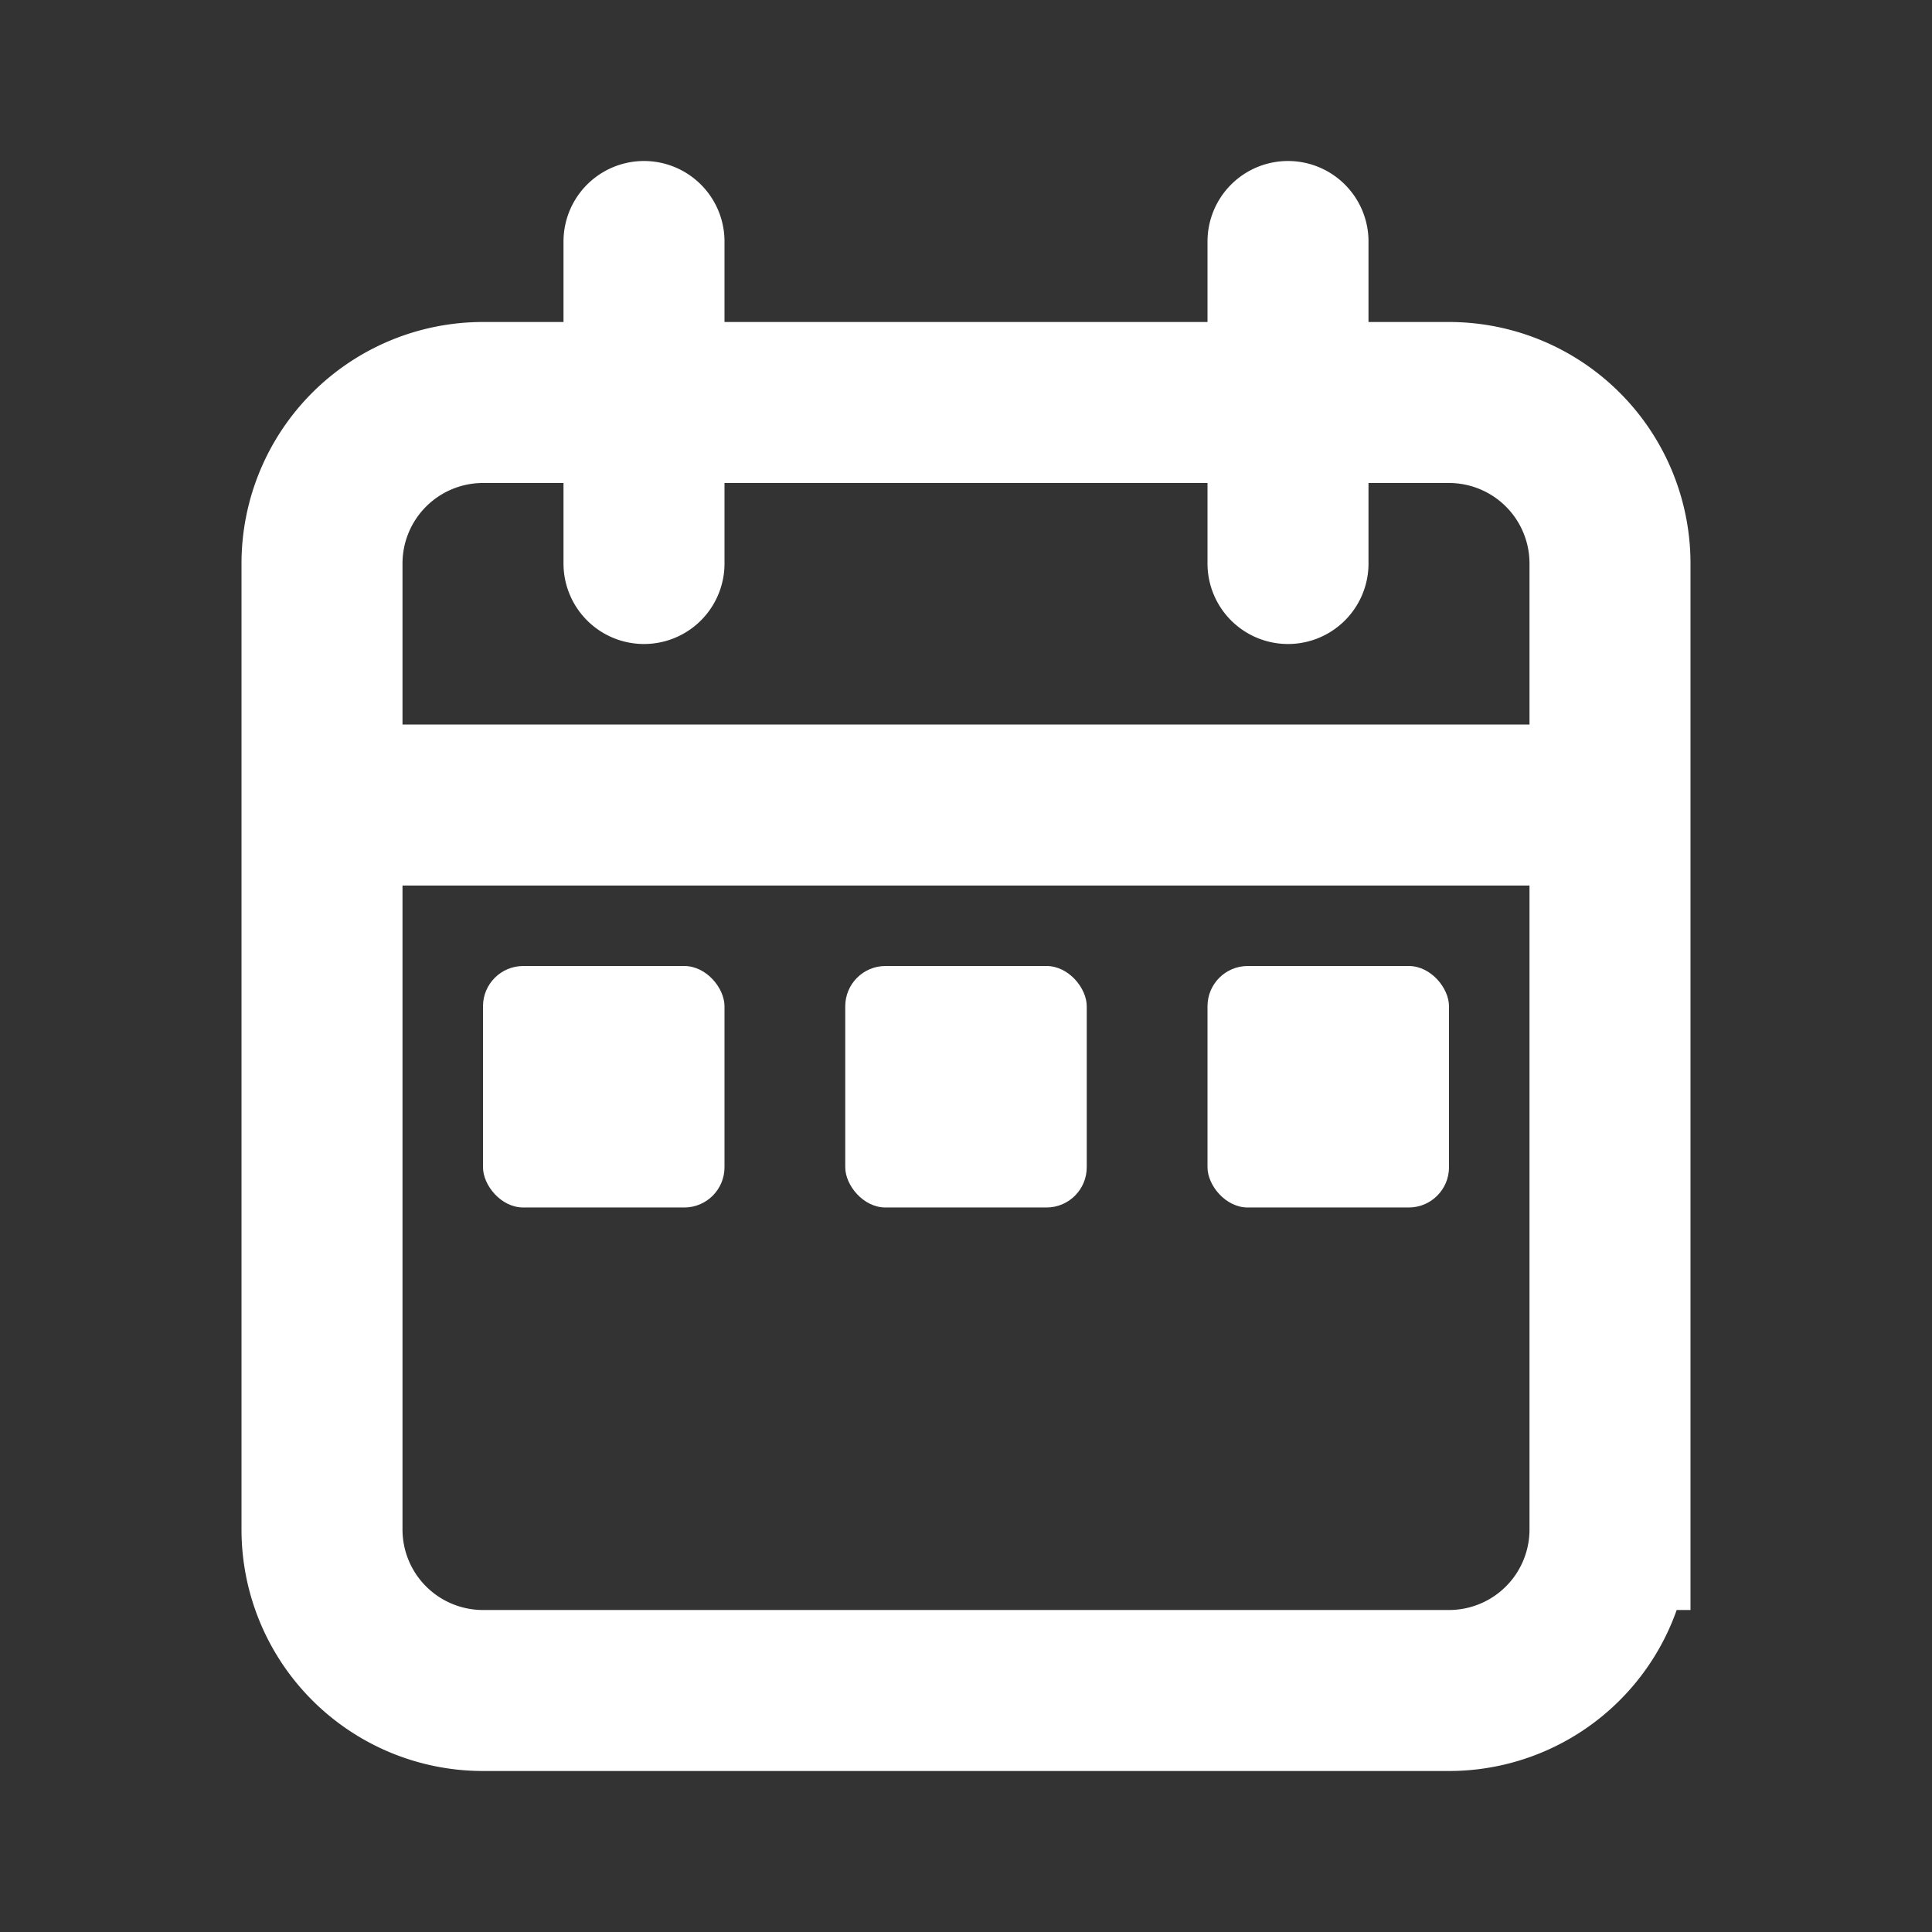
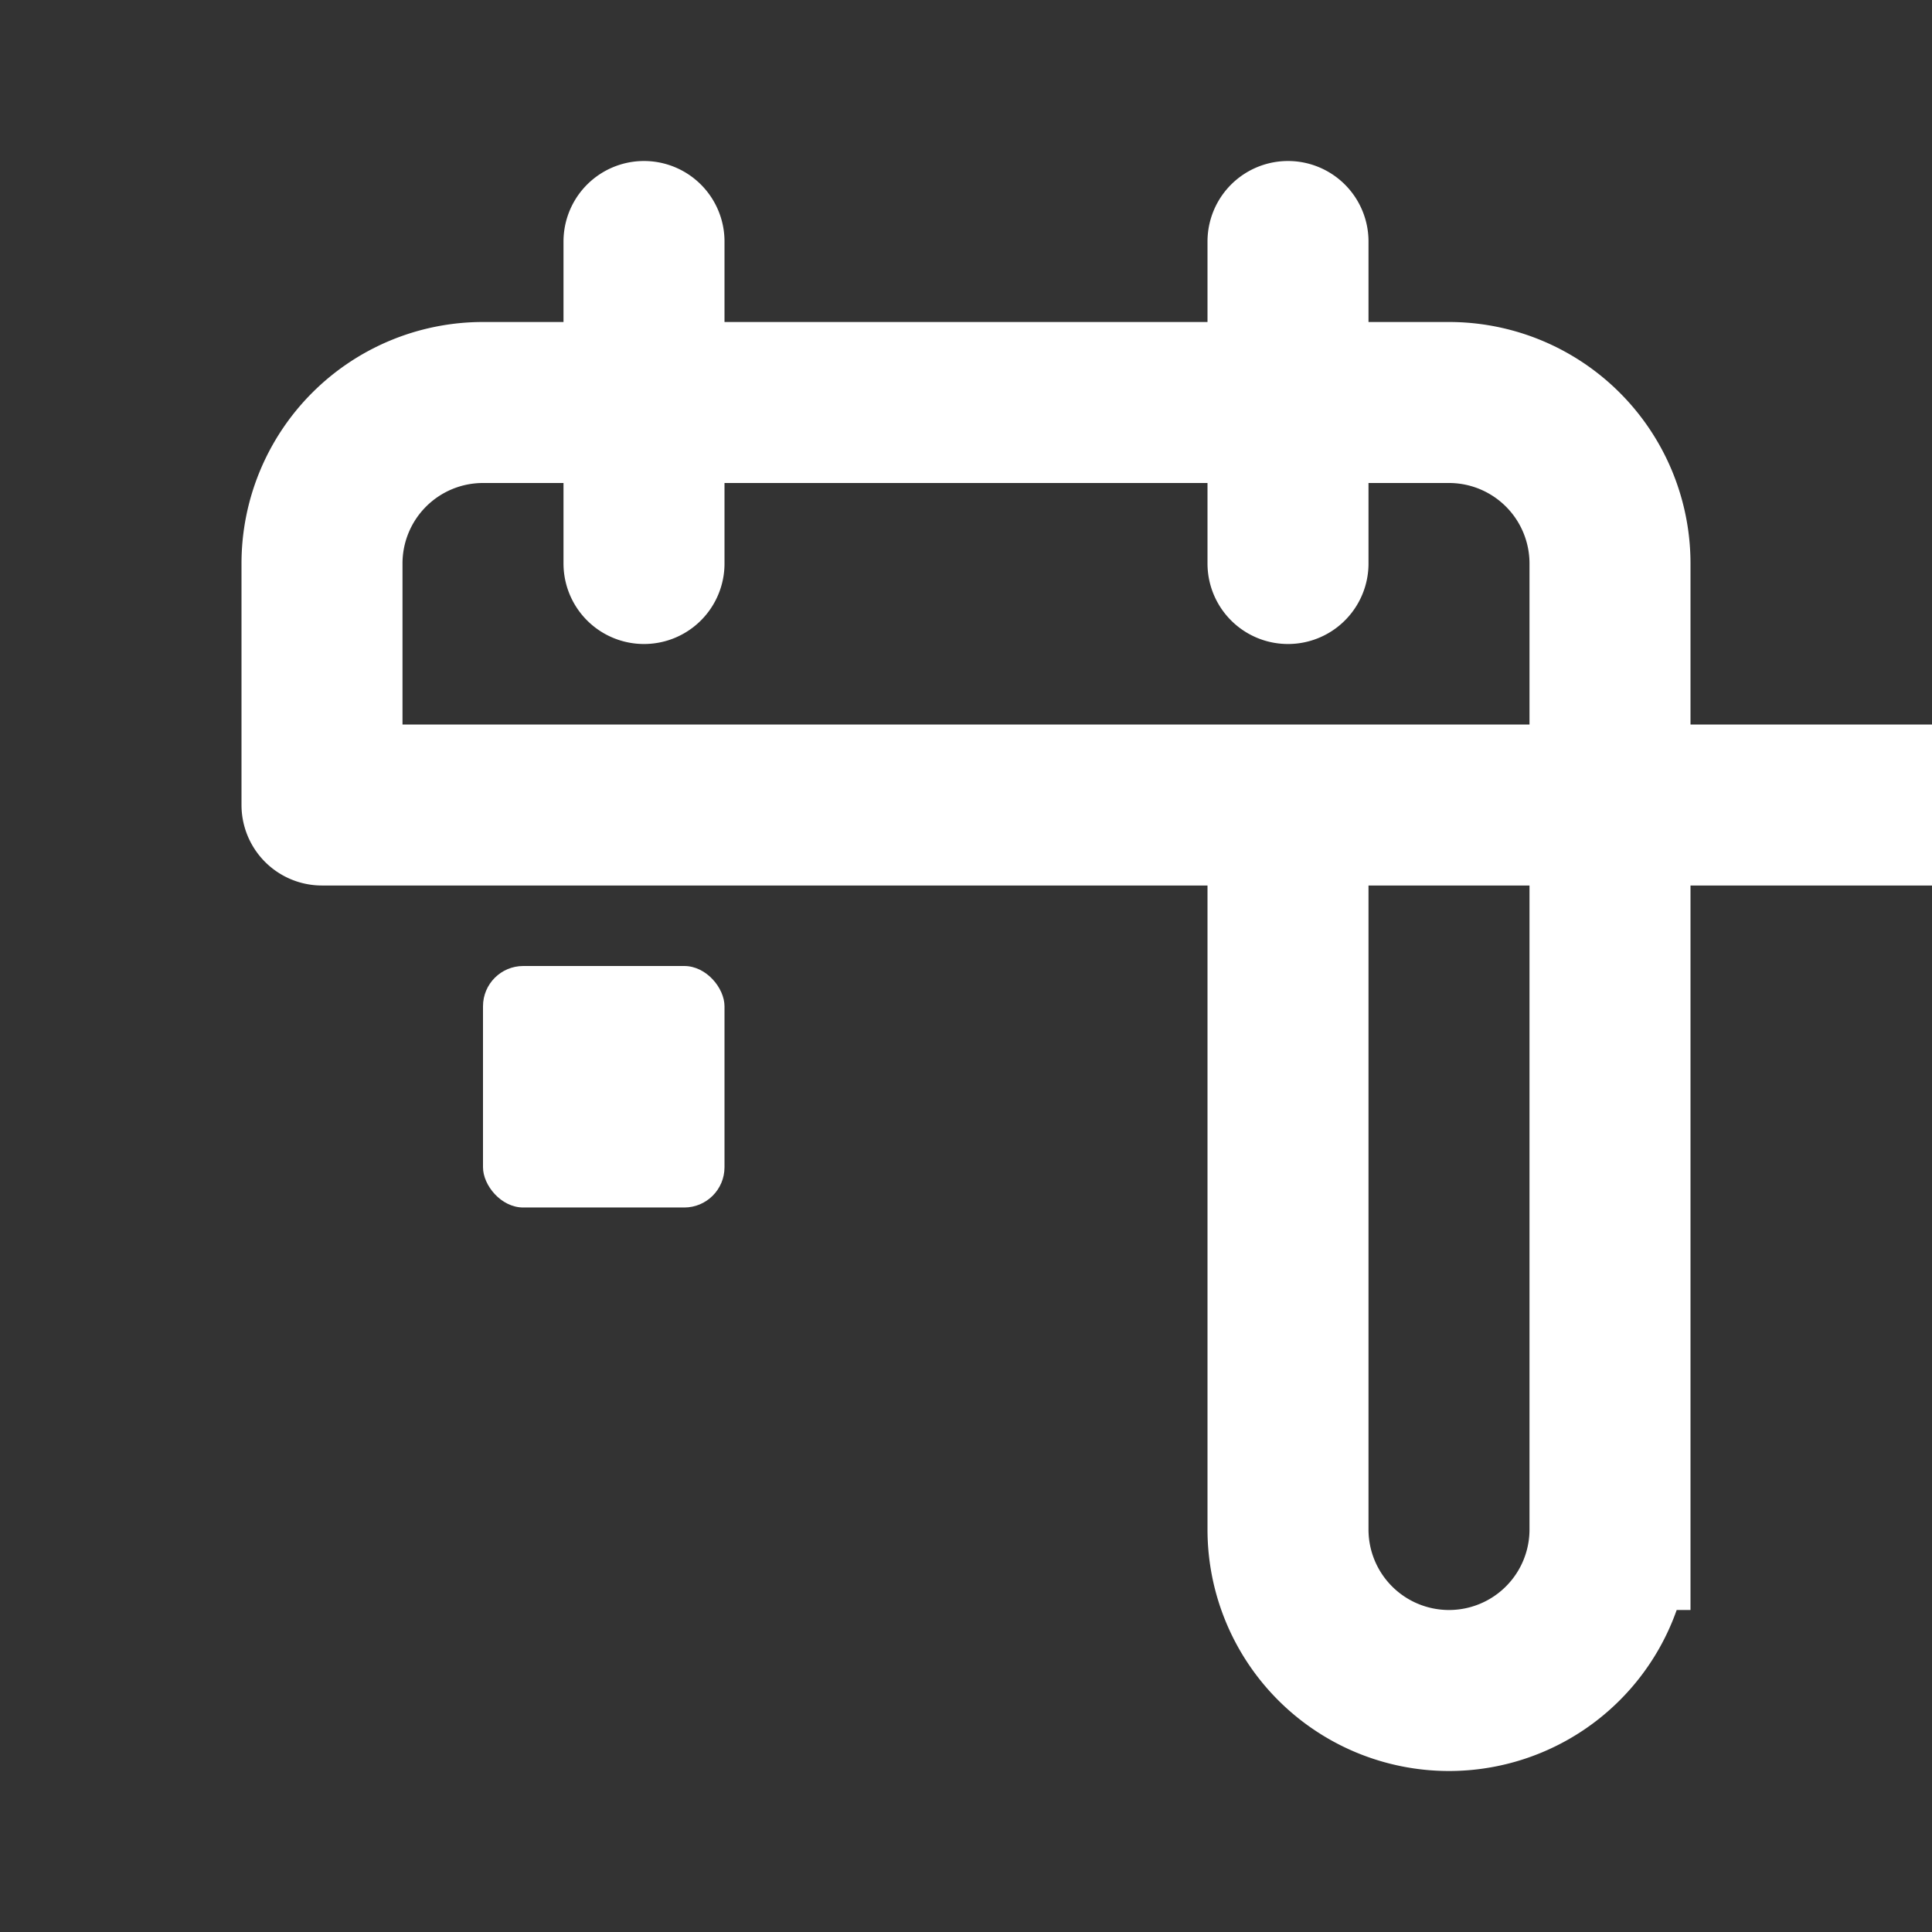
<svg xmlns="http://www.w3.org/2000/svg" width="800" height="800" fill="none" viewBox="0 0 24 24">
  <rect x="0" y="0" width="24" height="24" fill="#333333" stroke="none" />
-   <path stroke="white" stroke-linecap="round" stroke-width="2" d="M20 10V7a2 2 0 0 0-2-2H6a2 2 0 0 0-2 2v3m16 0v9a2 2 0 0 1-2 2H6a2 2 0 0 1-2-2v-9m16 0H4m4-7v4m8-4v4" />
+   <path stroke="white" stroke-linecap="round" stroke-width="2" d="M20 10V7a2 2 0 0 0-2-2H6a2 2 0 0 0-2 2v3m16 0v9a2 2 0 0 1-2 2a2 2 0 0 1-2-2v-9m16 0H4m4-7v4m8-4v4" />
  <rect width="3" height="3" x="6" y="12" fill="white" rx=".5" />
-   <rect width="3" height="3" x="10.5" y="12" fill="white" rx=".5" />
-   <rect width="3" height="3" x="15" y="12" fill="white" rx=".5" />
</svg>